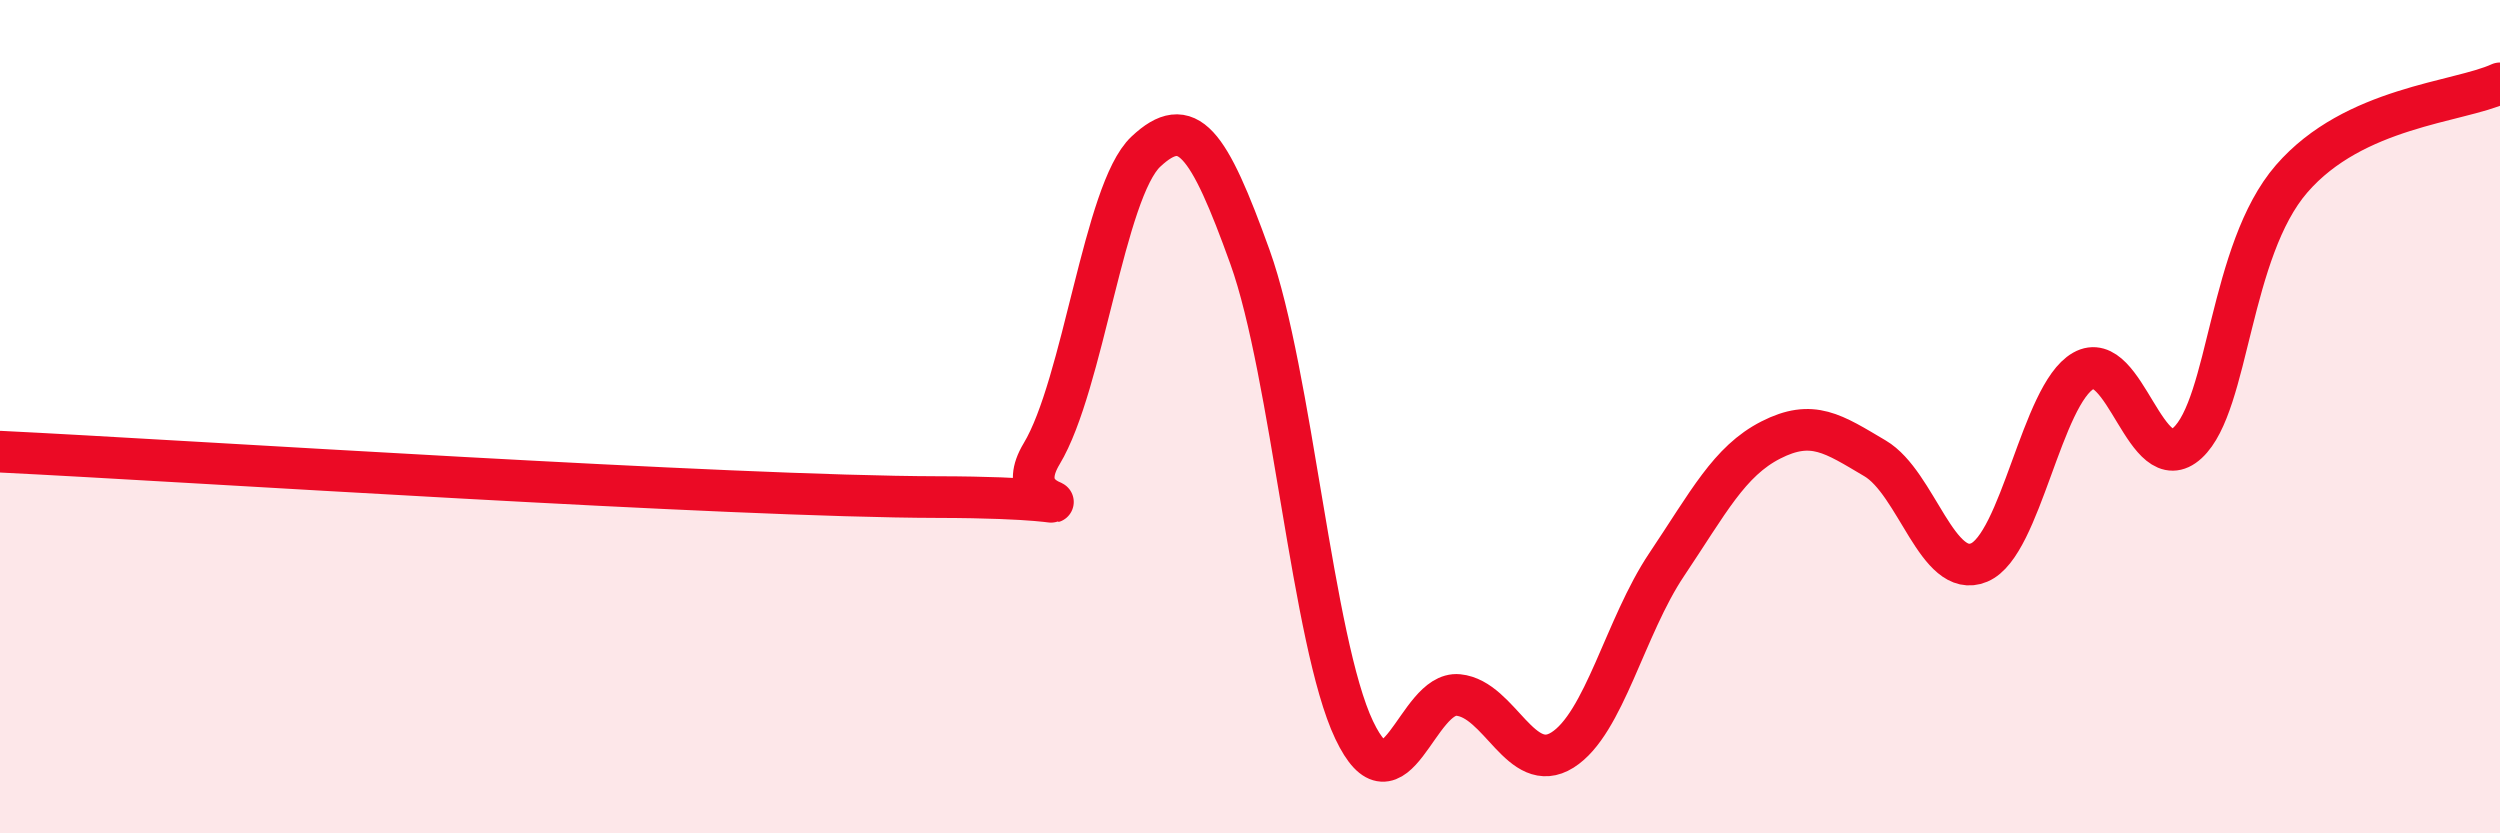
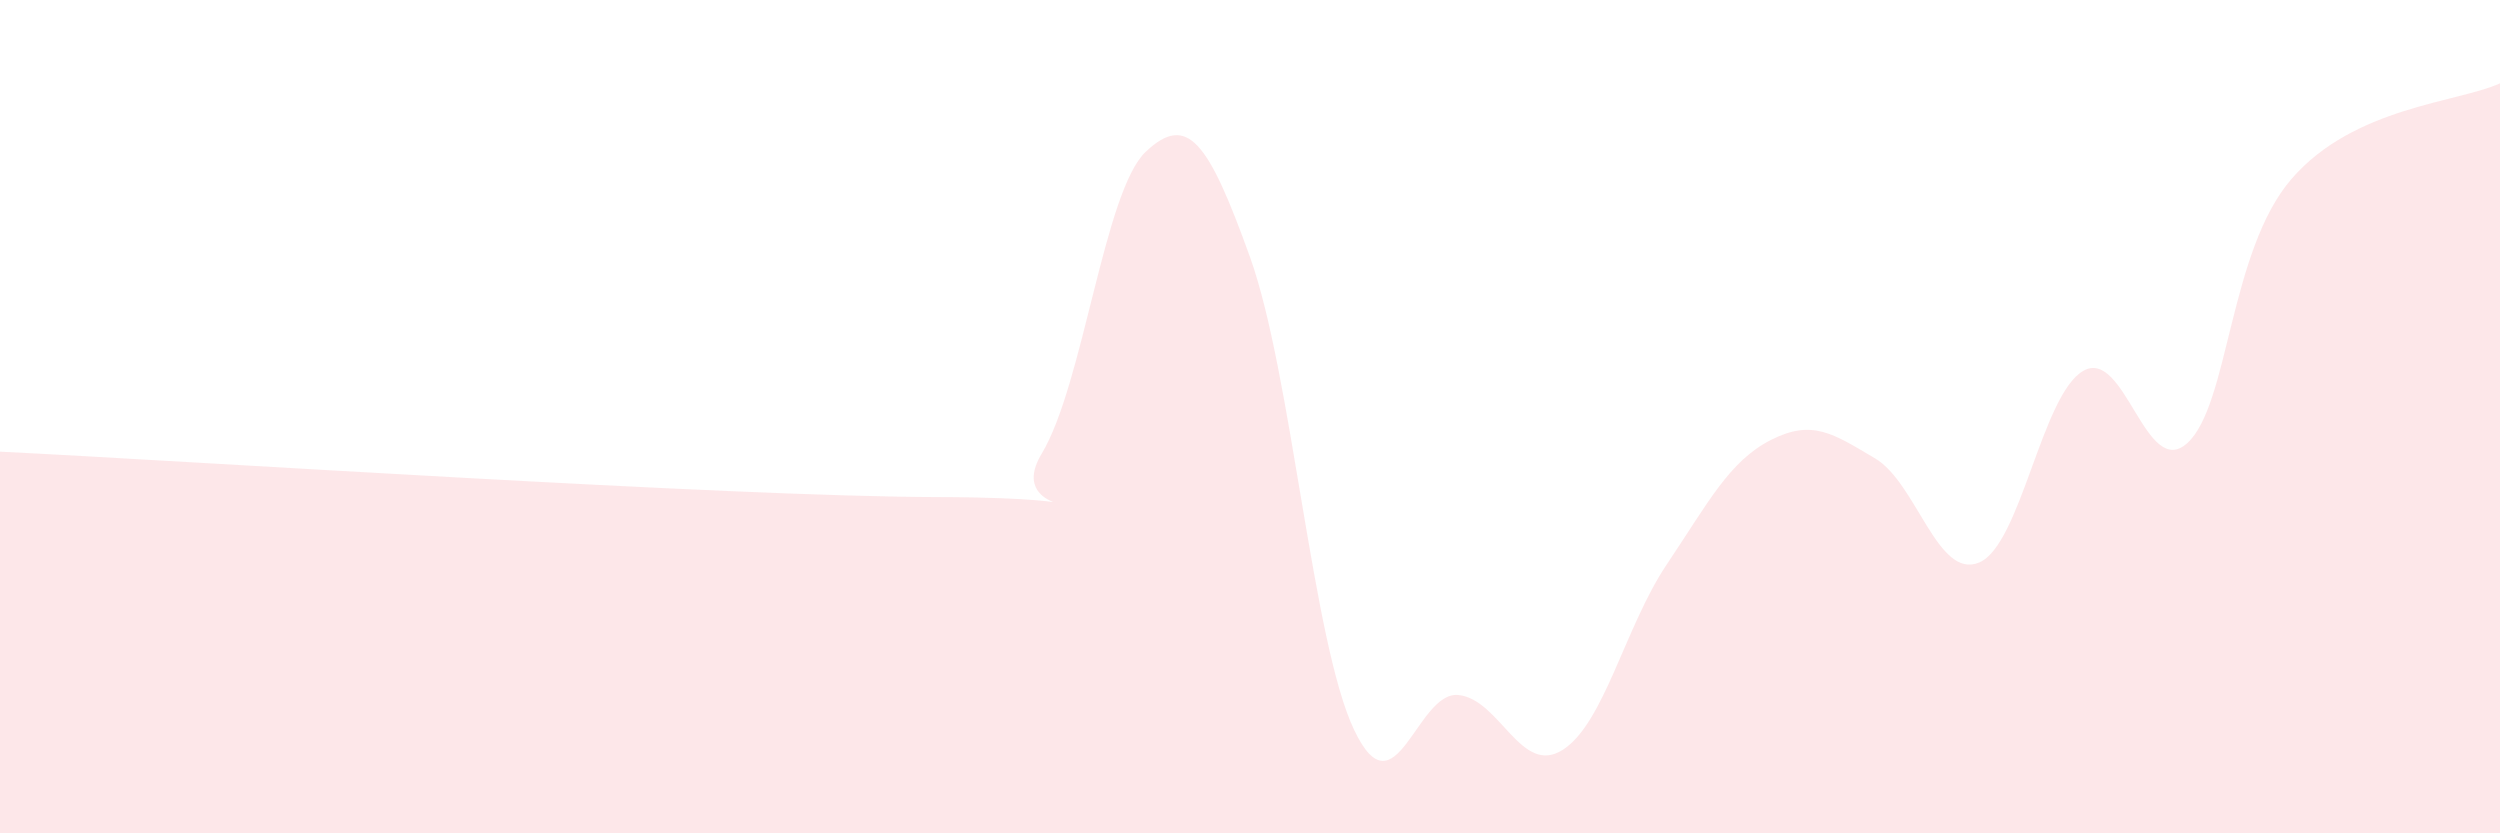
<svg xmlns="http://www.w3.org/2000/svg" width="60" height="20" viewBox="0 0 60 20">
  <path d="M 0,10.84 C 4.5,11.06 17.5,11.92 22.5,11.93 C 27.5,11.94 24,12.55 25,10.89 C 26,9.23 26.5,4.58 27.5,3.64 C 28.5,2.7 29,3.39 30,6.17 C 31,8.95 31.5,15.42 32.5,17.52 C 33.5,19.62 34,16.58 35,16.68 C 36,16.78 36.5,18.63 37.5,18 C 38.5,17.37 39,15.04 40,13.55 C 41,12.06 41.5,11.07 42.5,10.56 C 43.5,10.05 44,10.41 45,11 C 46,11.59 46.5,13.92 47.5,13.5 C 48.5,13.08 49,9.47 50,8.9 C 51,8.33 51.5,11.55 52.5,10.63 C 53.5,9.71 53.5,6.02 55,4.29 C 56.5,2.56 59,2.46 60,2L60 20L0 20Z" fill="#EB0A25" opacity="0.1" stroke-linecap="round" stroke-linejoin="round" />
-   <path d="M 0,10.84 C 4.5,11.06 17.5,11.92 22.5,11.93 C 27.5,11.94 24,12.55 25,10.89 C 26,9.23 26.5,4.58 27.5,3.64 C 28.5,2.7 29,3.39 30,6.17 C 31,8.95 31.5,15.42 32.5,17.52 C 33.5,19.62 34,16.58 35,16.68 C 36,16.78 36.5,18.63 37.5,18 C 38.5,17.37 39,15.04 40,13.55 C 41,12.06 41.5,11.07 42.5,10.56 C 43.5,10.05 44,10.41 45,11 C 46,11.59 46.5,13.92 47.5,13.5 C 48.5,13.08 49,9.47 50,8.9 C 51,8.33 51.5,11.55 52.5,10.63 C 53.5,9.71 53.5,6.02 55,4.29 C 56.5,2.56 59,2.46 60,2" stroke="#EB0A25" stroke-width="1" fill="none" stroke-linecap="round" stroke-linejoin="round" />
</svg>